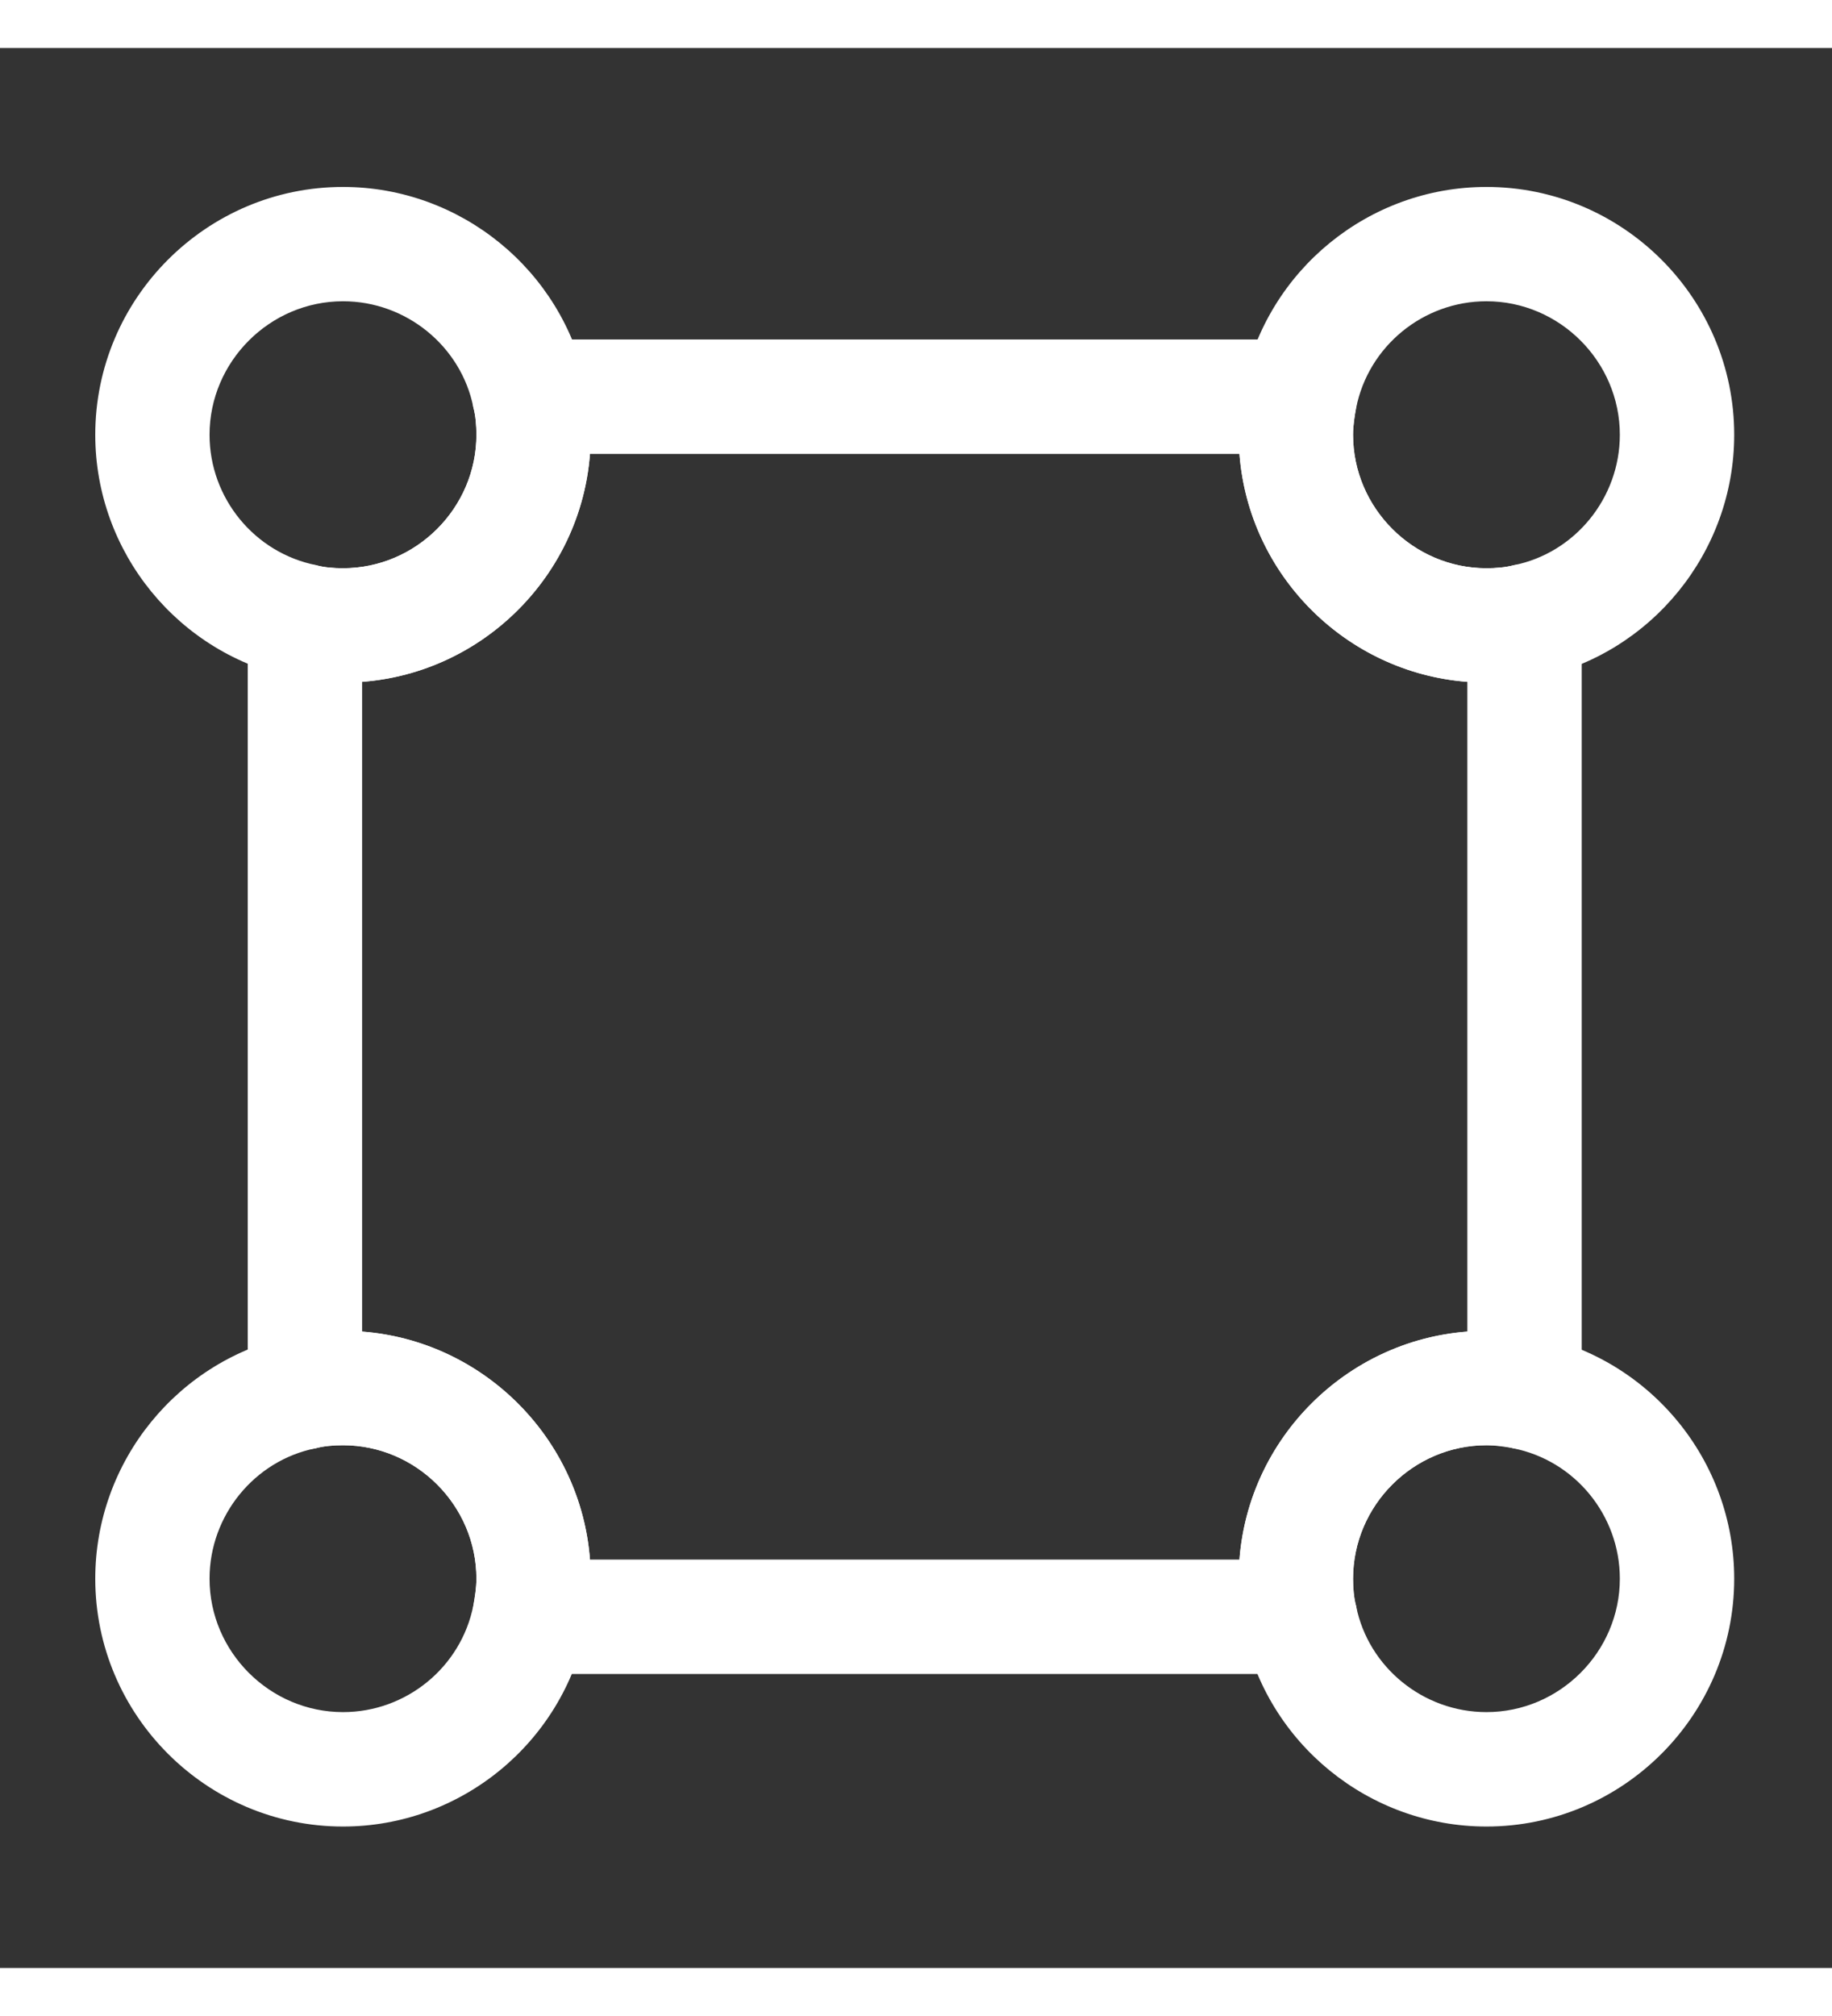
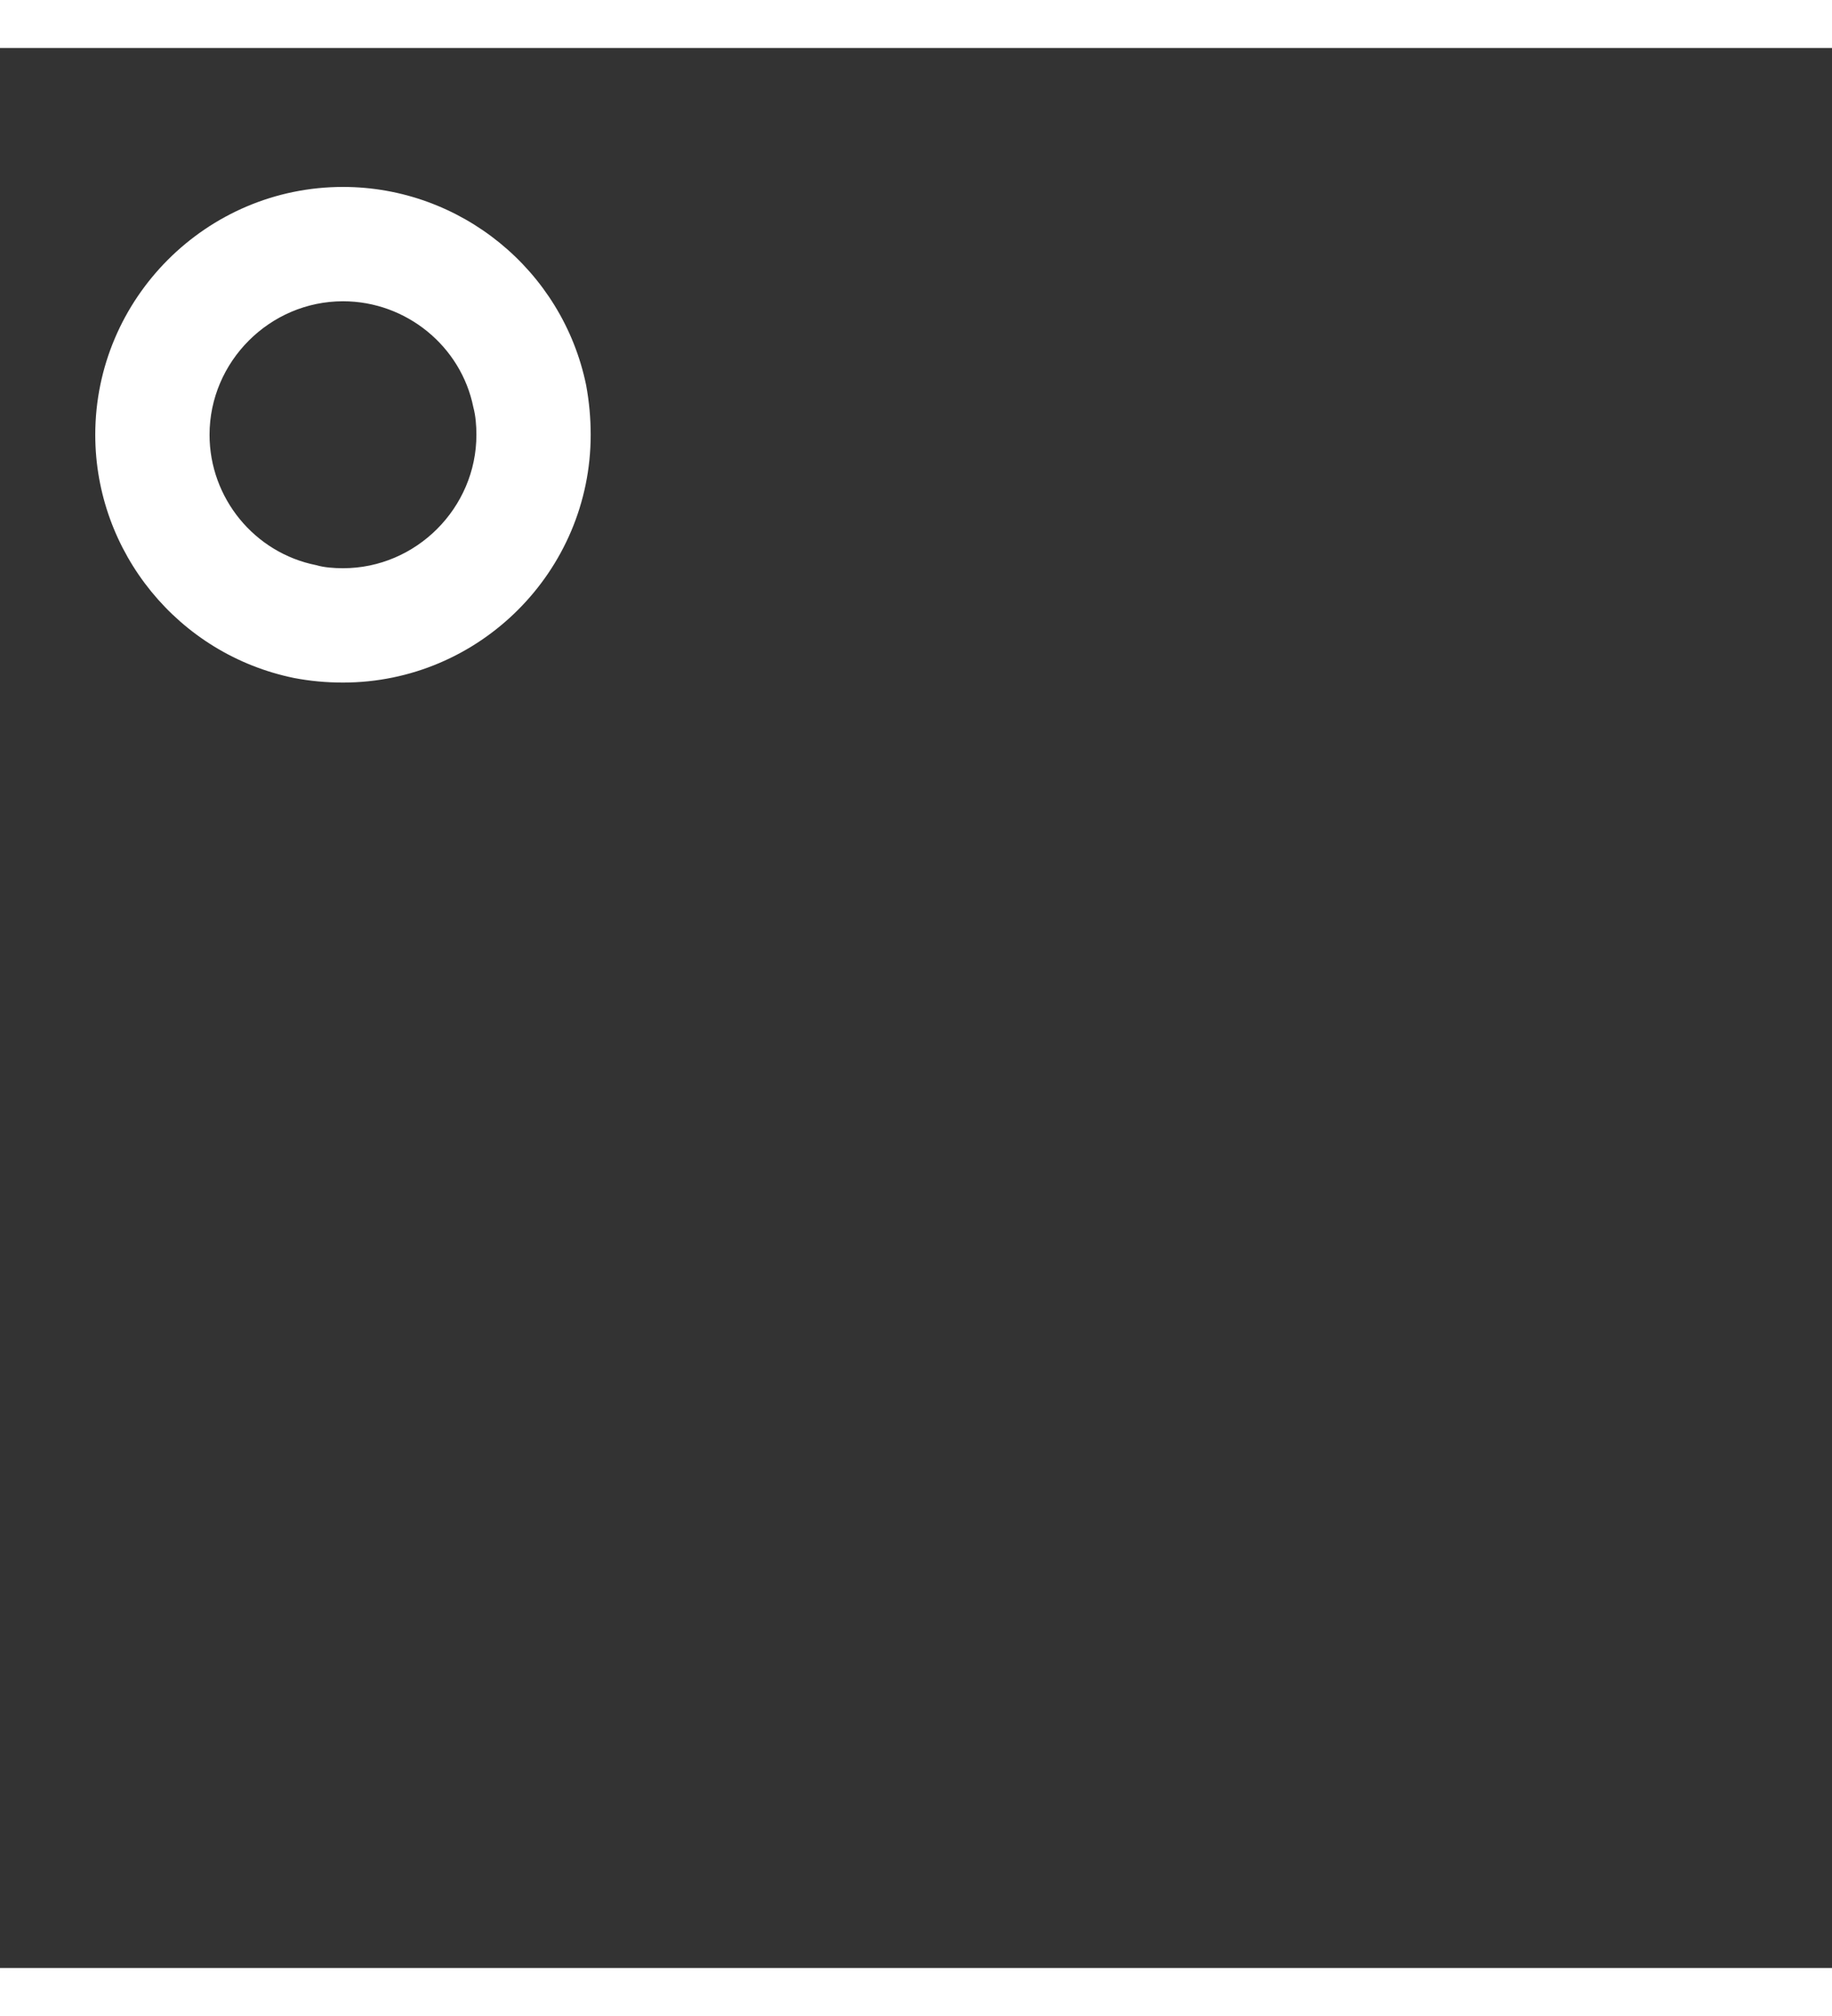
<svg xmlns="http://www.w3.org/2000/svg" width="10" height="11" viewBox="0 0 21 22" fill="none">
  <rect x="0" y="0" width="21" height="22" fill="#333333" stroke="none" />
-   <path d="M14.898 18.631H6.073C5.881 18.631 5.697 18.544 5.566 18.395C5.435 18.247 5.391 18.046 5.426 17.853C5.444 17.749 5.461 17.644 5.461 17.539C5.461 16.7 4.771 16.01 3.932 16.01C3.827 16.01 3.714 16.018 3.618 16.045C3.425 16.08 3.224 16.027 3.076 15.905C2.927 15.783 2.84 15.599 2.84 15.398V6.573C2.84 6.381 2.927 6.197 3.076 6.066C3.224 5.935 3.417 5.891 3.618 5.926C3.714 5.952 3.827 5.961 3.932 5.961C4.771 5.961 5.461 5.271 5.461 4.432C5.461 4.327 5.452 4.214 5.426 4.118C5.391 3.925 5.444 3.724 5.566 3.576C5.688 3.427 5.872 3.34 6.073 3.34H14.898C15.09 3.34 15.274 3.427 15.405 3.576C15.536 3.724 15.58 3.925 15.545 4.118C15.527 4.222 15.51 4.327 15.51 4.432C15.51 5.271 16.2 5.961 17.039 5.961C17.144 5.961 17.257 5.952 17.353 5.926C17.546 5.891 17.747 5.944 17.895 6.066C18.044 6.188 18.131 6.372 18.131 6.573V15.398C18.131 15.59 18.044 15.774 17.895 15.905C17.747 16.036 17.546 16.08 17.353 16.045C17.249 16.027 17.144 16.01 17.039 16.01C16.2 16.01 15.51 16.7 15.51 17.539C15.51 17.644 15.518 17.757 15.545 17.853C15.58 18.046 15.527 18.247 15.405 18.395C15.283 18.544 15.09 18.631 14.898 18.631ZM6.763 17.32H14.208C14.313 15.931 15.431 14.813 16.82 14.708V7.263C15.431 7.158 14.313 6.04 14.208 4.651H6.763C6.658 6.04 5.54 7.158 4.151 7.263V14.708C5.54 14.813 6.658 15.931 6.763 17.32Z" fill="white" />
  <path d="M3.932 7.271C3.739 7.271 3.556 7.254 3.372 7.219C2.044 6.948 1.092 5.777 1.092 4.432C1.092 2.868 2.368 1.592 3.932 1.592C5.277 1.592 6.448 2.544 6.719 3.864C6.754 4.056 6.771 4.239 6.771 4.432C6.771 5.996 5.496 7.271 3.932 7.271ZM3.932 2.902C3.093 2.902 2.402 3.593 2.402 4.432C2.402 5.157 2.918 5.786 3.626 5.926C3.713 5.952 3.827 5.961 3.932 5.961C4.77 5.961 5.461 5.27 5.461 4.432C5.461 4.327 5.452 4.213 5.426 4.117C5.286 3.418 4.657 2.902 3.932 2.902Z" fill="white" />
-   <path d="M17.039 7.271C15.475 7.271 14.199 5.996 14.199 4.432C14.199 4.239 14.217 4.056 14.252 3.872C14.523 2.544 15.693 1.592 17.039 1.592C18.603 1.592 19.879 2.868 19.879 4.432C19.879 5.777 18.926 6.948 17.607 7.219C17.415 7.254 17.231 7.271 17.039 7.271ZM17.039 2.902C16.314 2.902 15.685 3.418 15.545 4.126C15.527 4.222 15.51 4.327 15.51 4.432C15.51 5.27 16.2 5.961 17.039 5.961C17.144 5.961 17.258 5.952 17.354 5.926C18.053 5.786 18.568 5.157 18.568 4.432C18.568 3.593 17.878 2.902 17.039 2.902Z" fill="white" />
-   <path d="M3.932 20.379C2.368 20.379 1.092 19.103 1.092 17.539C1.092 16.193 2.044 15.023 3.364 14.752C3.547 14.717 3.739 14.699 3.932 14.699C5.496 14.699 6.771 15.975 6.771 17.539C6.771 17.731 6.754 17.915 6.719 18.098C6.448 19.426 5.277 20.379 3.932 20.379ZM3.932 16.01C3.827 16.01 3.713 16.019 3.617 16.045C2.918 16.185 2.402 16.814 2.402 17.539C2.402 18.378 3.093 19.068 3.932 19.068C4.657 19.068 5.286 18.553 5.426 17.845C5.443 17.749 5.461 17.644 5.461 17.539C5.461 16.7 4.77 16.01 3.932 16.01Z" fill="white" />
-   <path d="M17.039 20.379C15.693 20.379 14.523 19.426 14.252 18.107C14.217 17.924 14.199 17.731 14.199 17.539C14.199 15.975 15.475 14.699 17.039 14.699C17.231 14.699 17.415 14.717 17.598 14.752C18.926 15.023 19.879 16.193 19.879 17.539C19.879 19.103 18.603 20.379 17.039 20.379ZM17.039 16.01C16.2 16.01 15.51 16.7 15.51 17.539C15.51 17.644 15.519 17.758 15.545 17.854C15.685 18.553 16.314 19.068 17.039 19.068C17.878 19.068 18.568 18.378 18.568 17.539C18.568 16.814 18.053 16.185 17.345 16.045C17.258 16.019 17.144 16.01 17.039 16.01Z" fill="white" />
</svg>